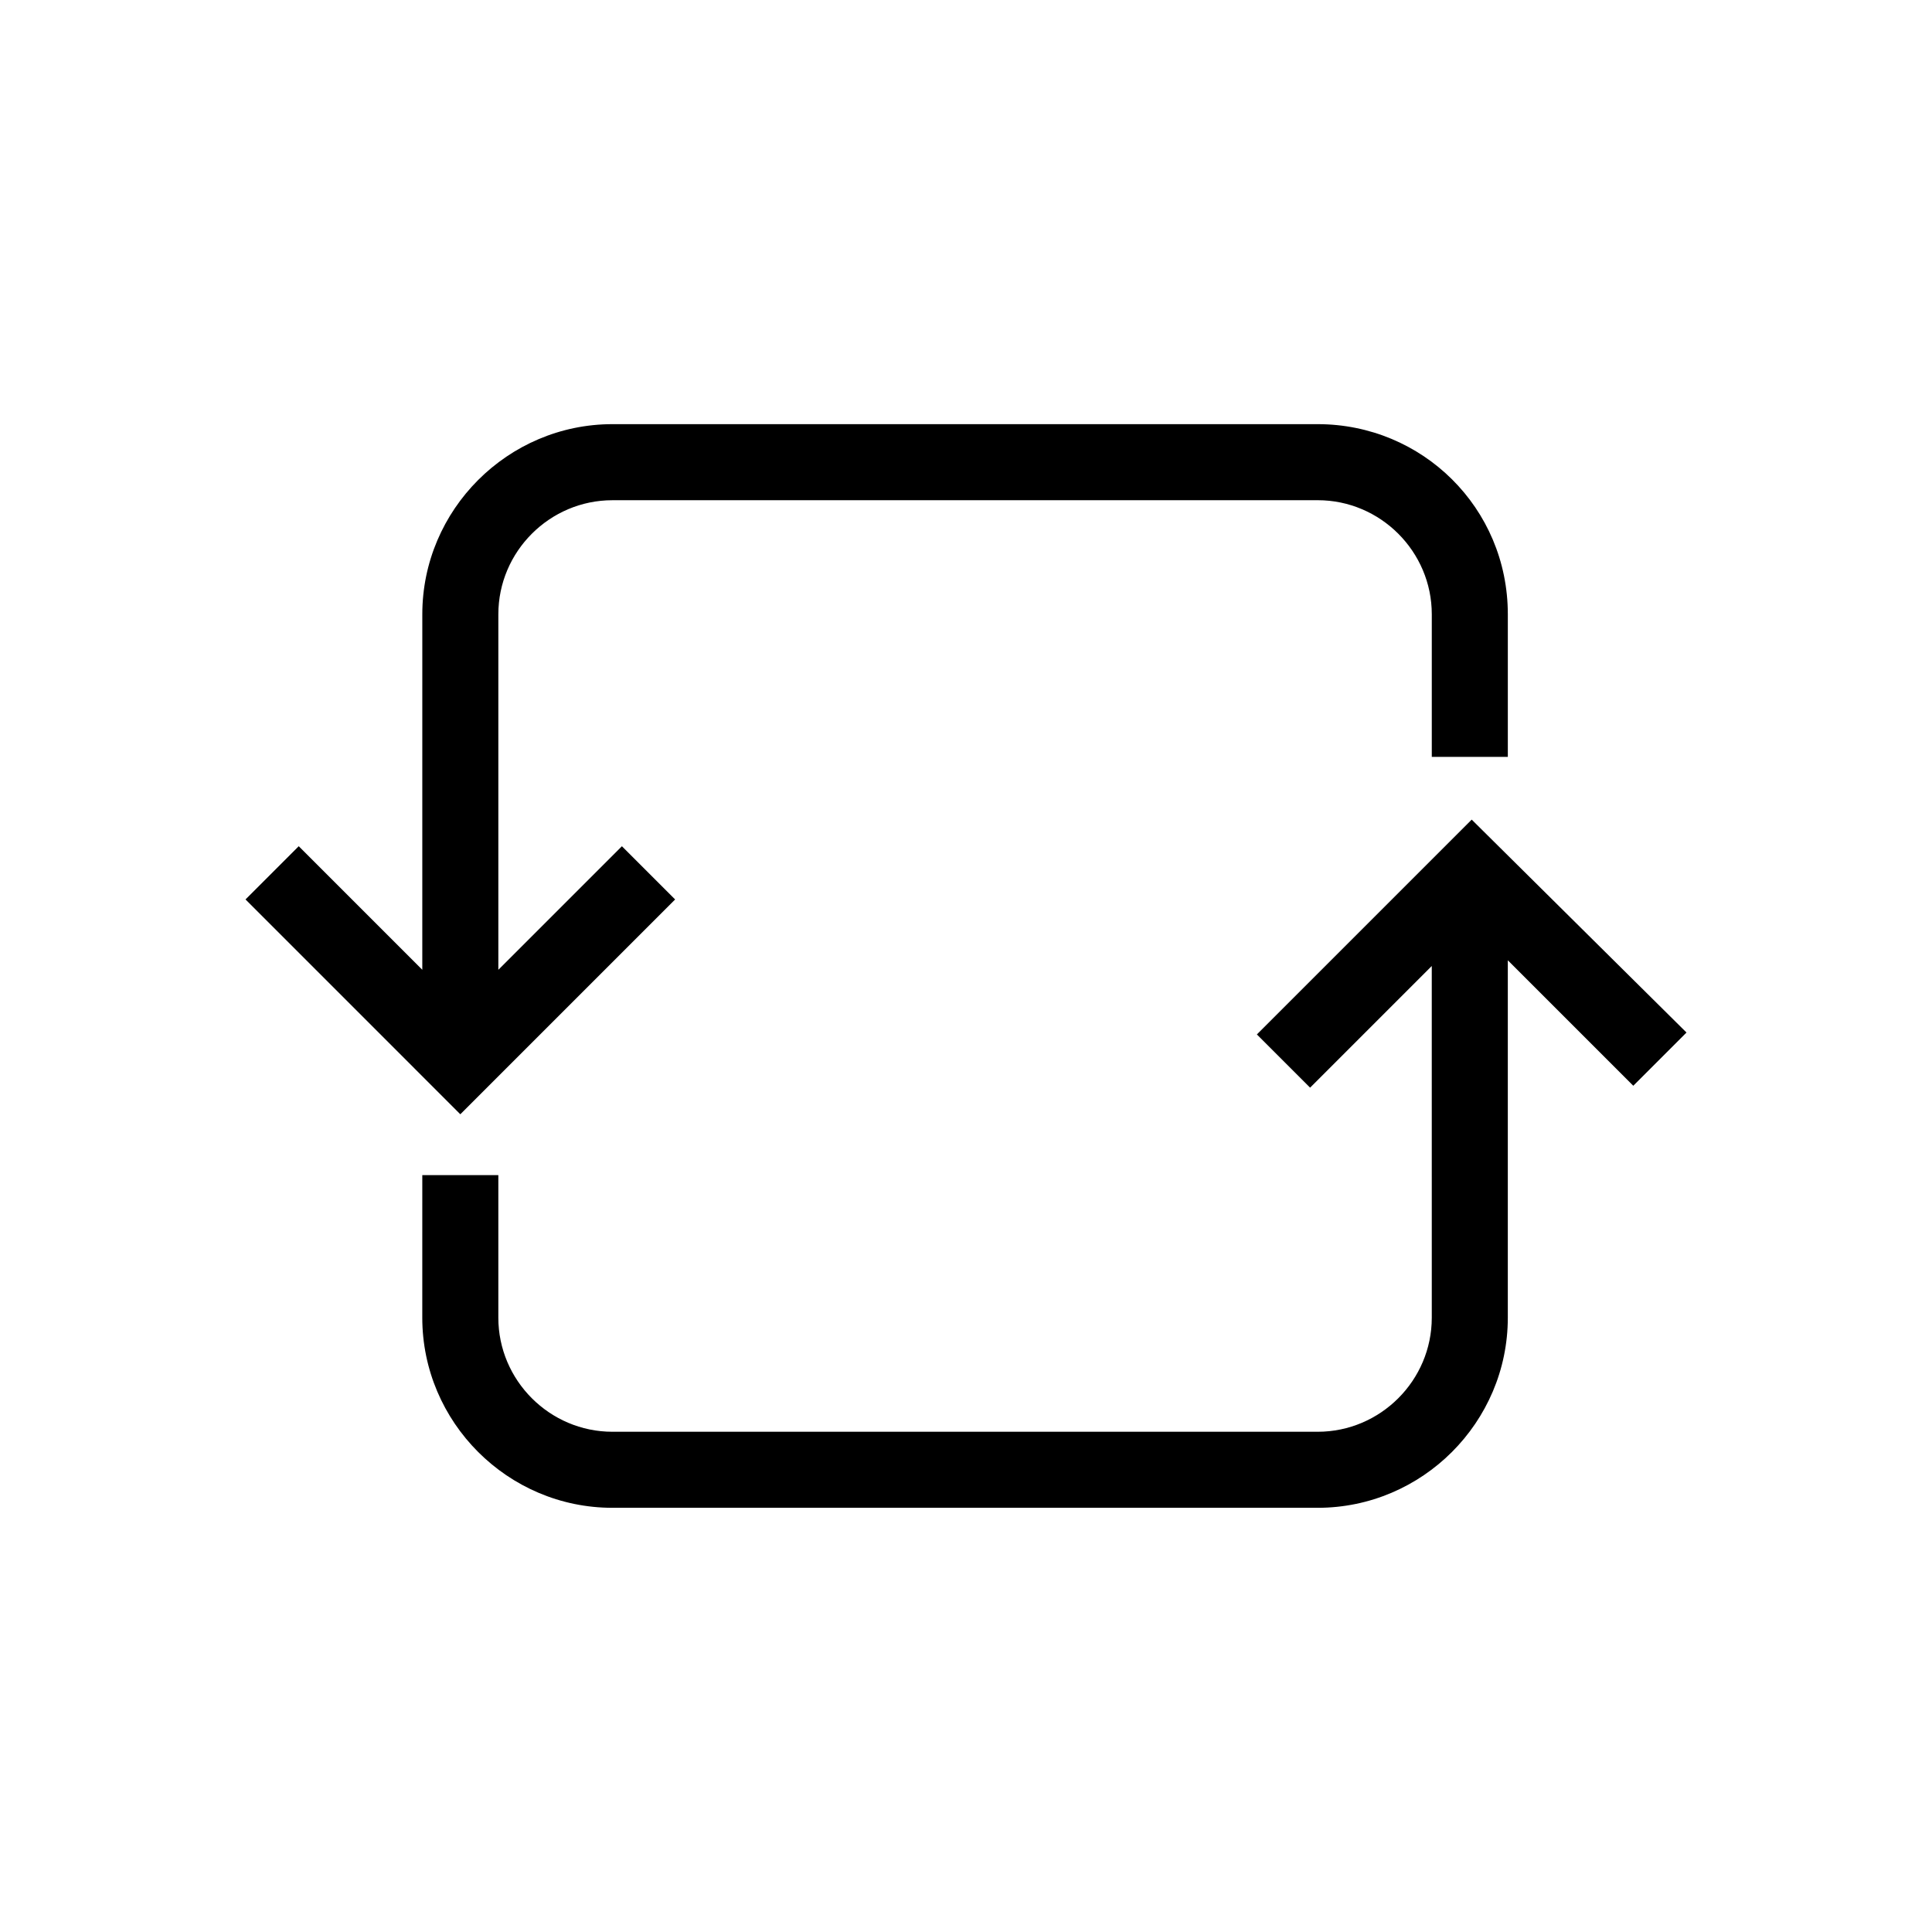
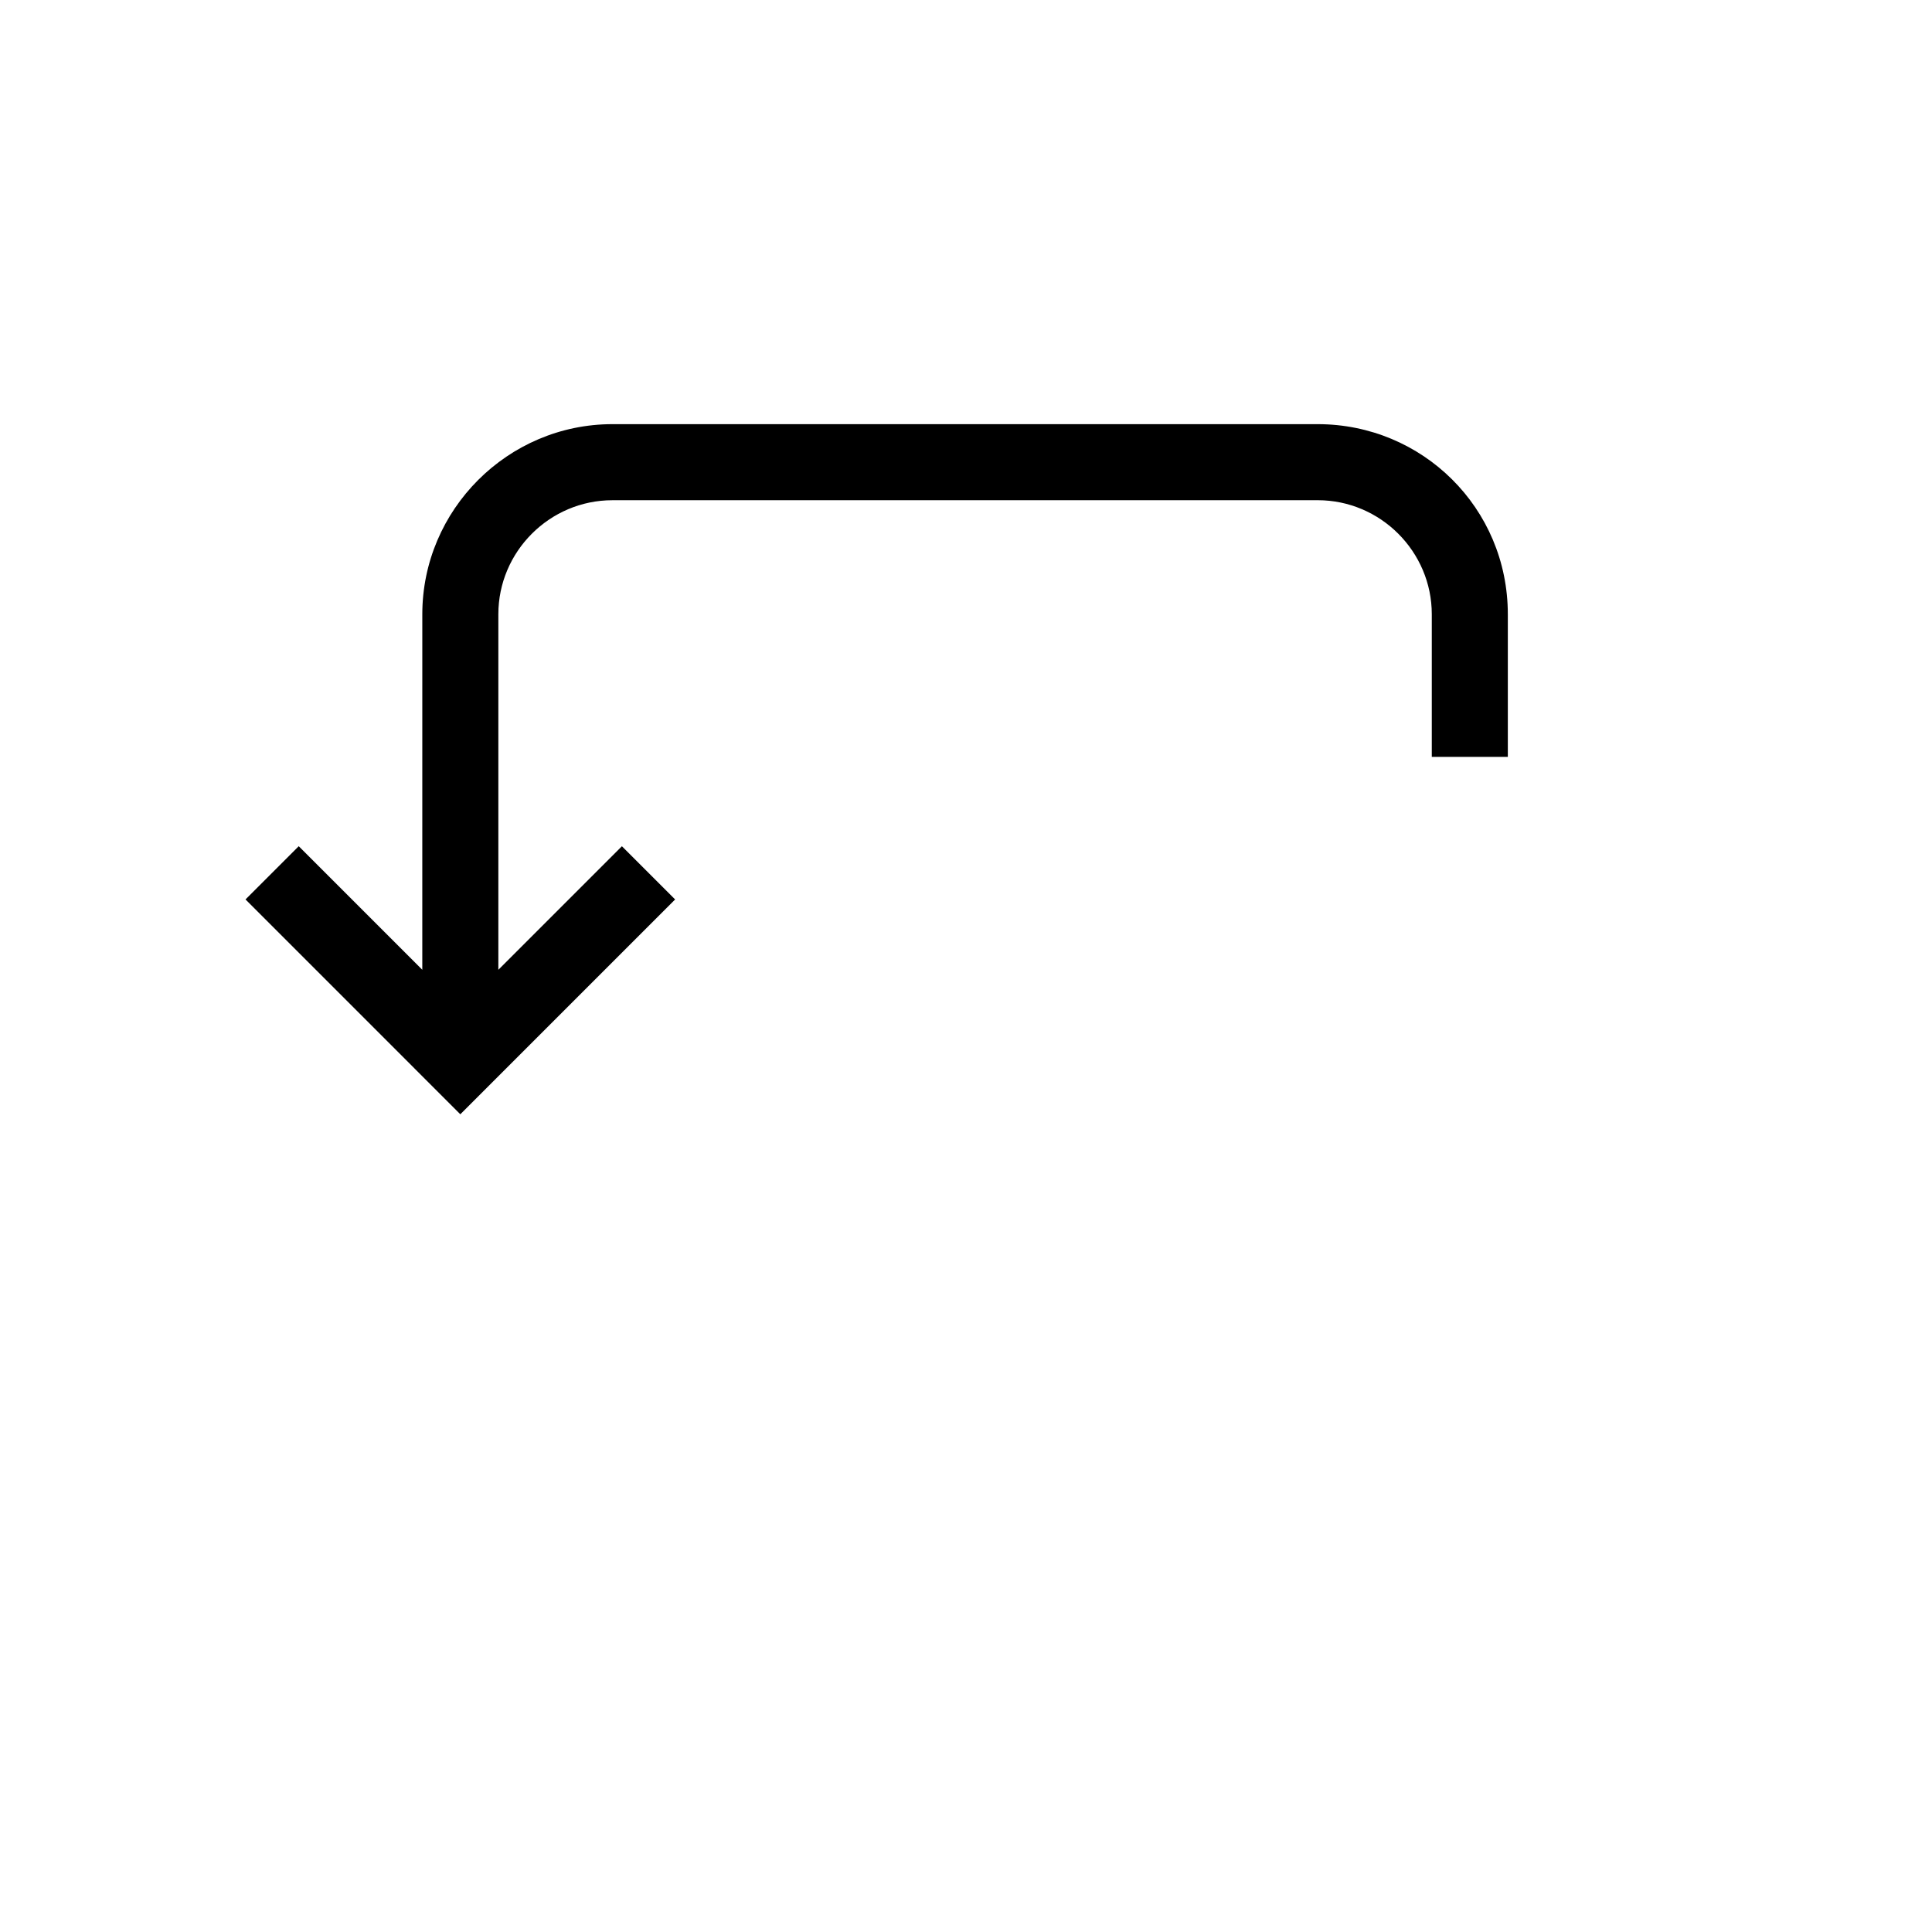
<svg xmlns="http://www.w3.org/2000/svg" fill="#000000" width="800px" height="800px" version="1.1" viewBox="144 144 512 512">
  <g>
    <path d="m543.59 306.79v37.785h-20.152v-37.785c0-16.625-13.602-30.23-30.23-30.23l-186.91 0.004c-16.625 0-30.23 13.602-30.23 30.23v94.211l32.746-32.746 14.105 14.105-56.926 56.93-56.93-56.934 14.105-14.105 32.746 32.746 0.004-94.211c0-27.711 22.672-50.383 50.383-50.383h186.91c27.707 0.004 50.379 22.172 50.379 50.383z" />
-     <path d="m590.94 417.63-14.105 14.105-33.25-33.25v94.715c0 27.711-22.672 50.383-50.383 50.383h-186.91c-27.711 0-50.383-22.672-50.383-50.383l0.004-37.785h20.152v37.785c0 16.625 13.602 30.23 30.23 30.23h186.91c16.625 0 30.23-13.602 30.23-30.23l-0.004-93.203-32.242 32.242-14.105-14.105 56.93-56.93z" />
  </g>
</svg>